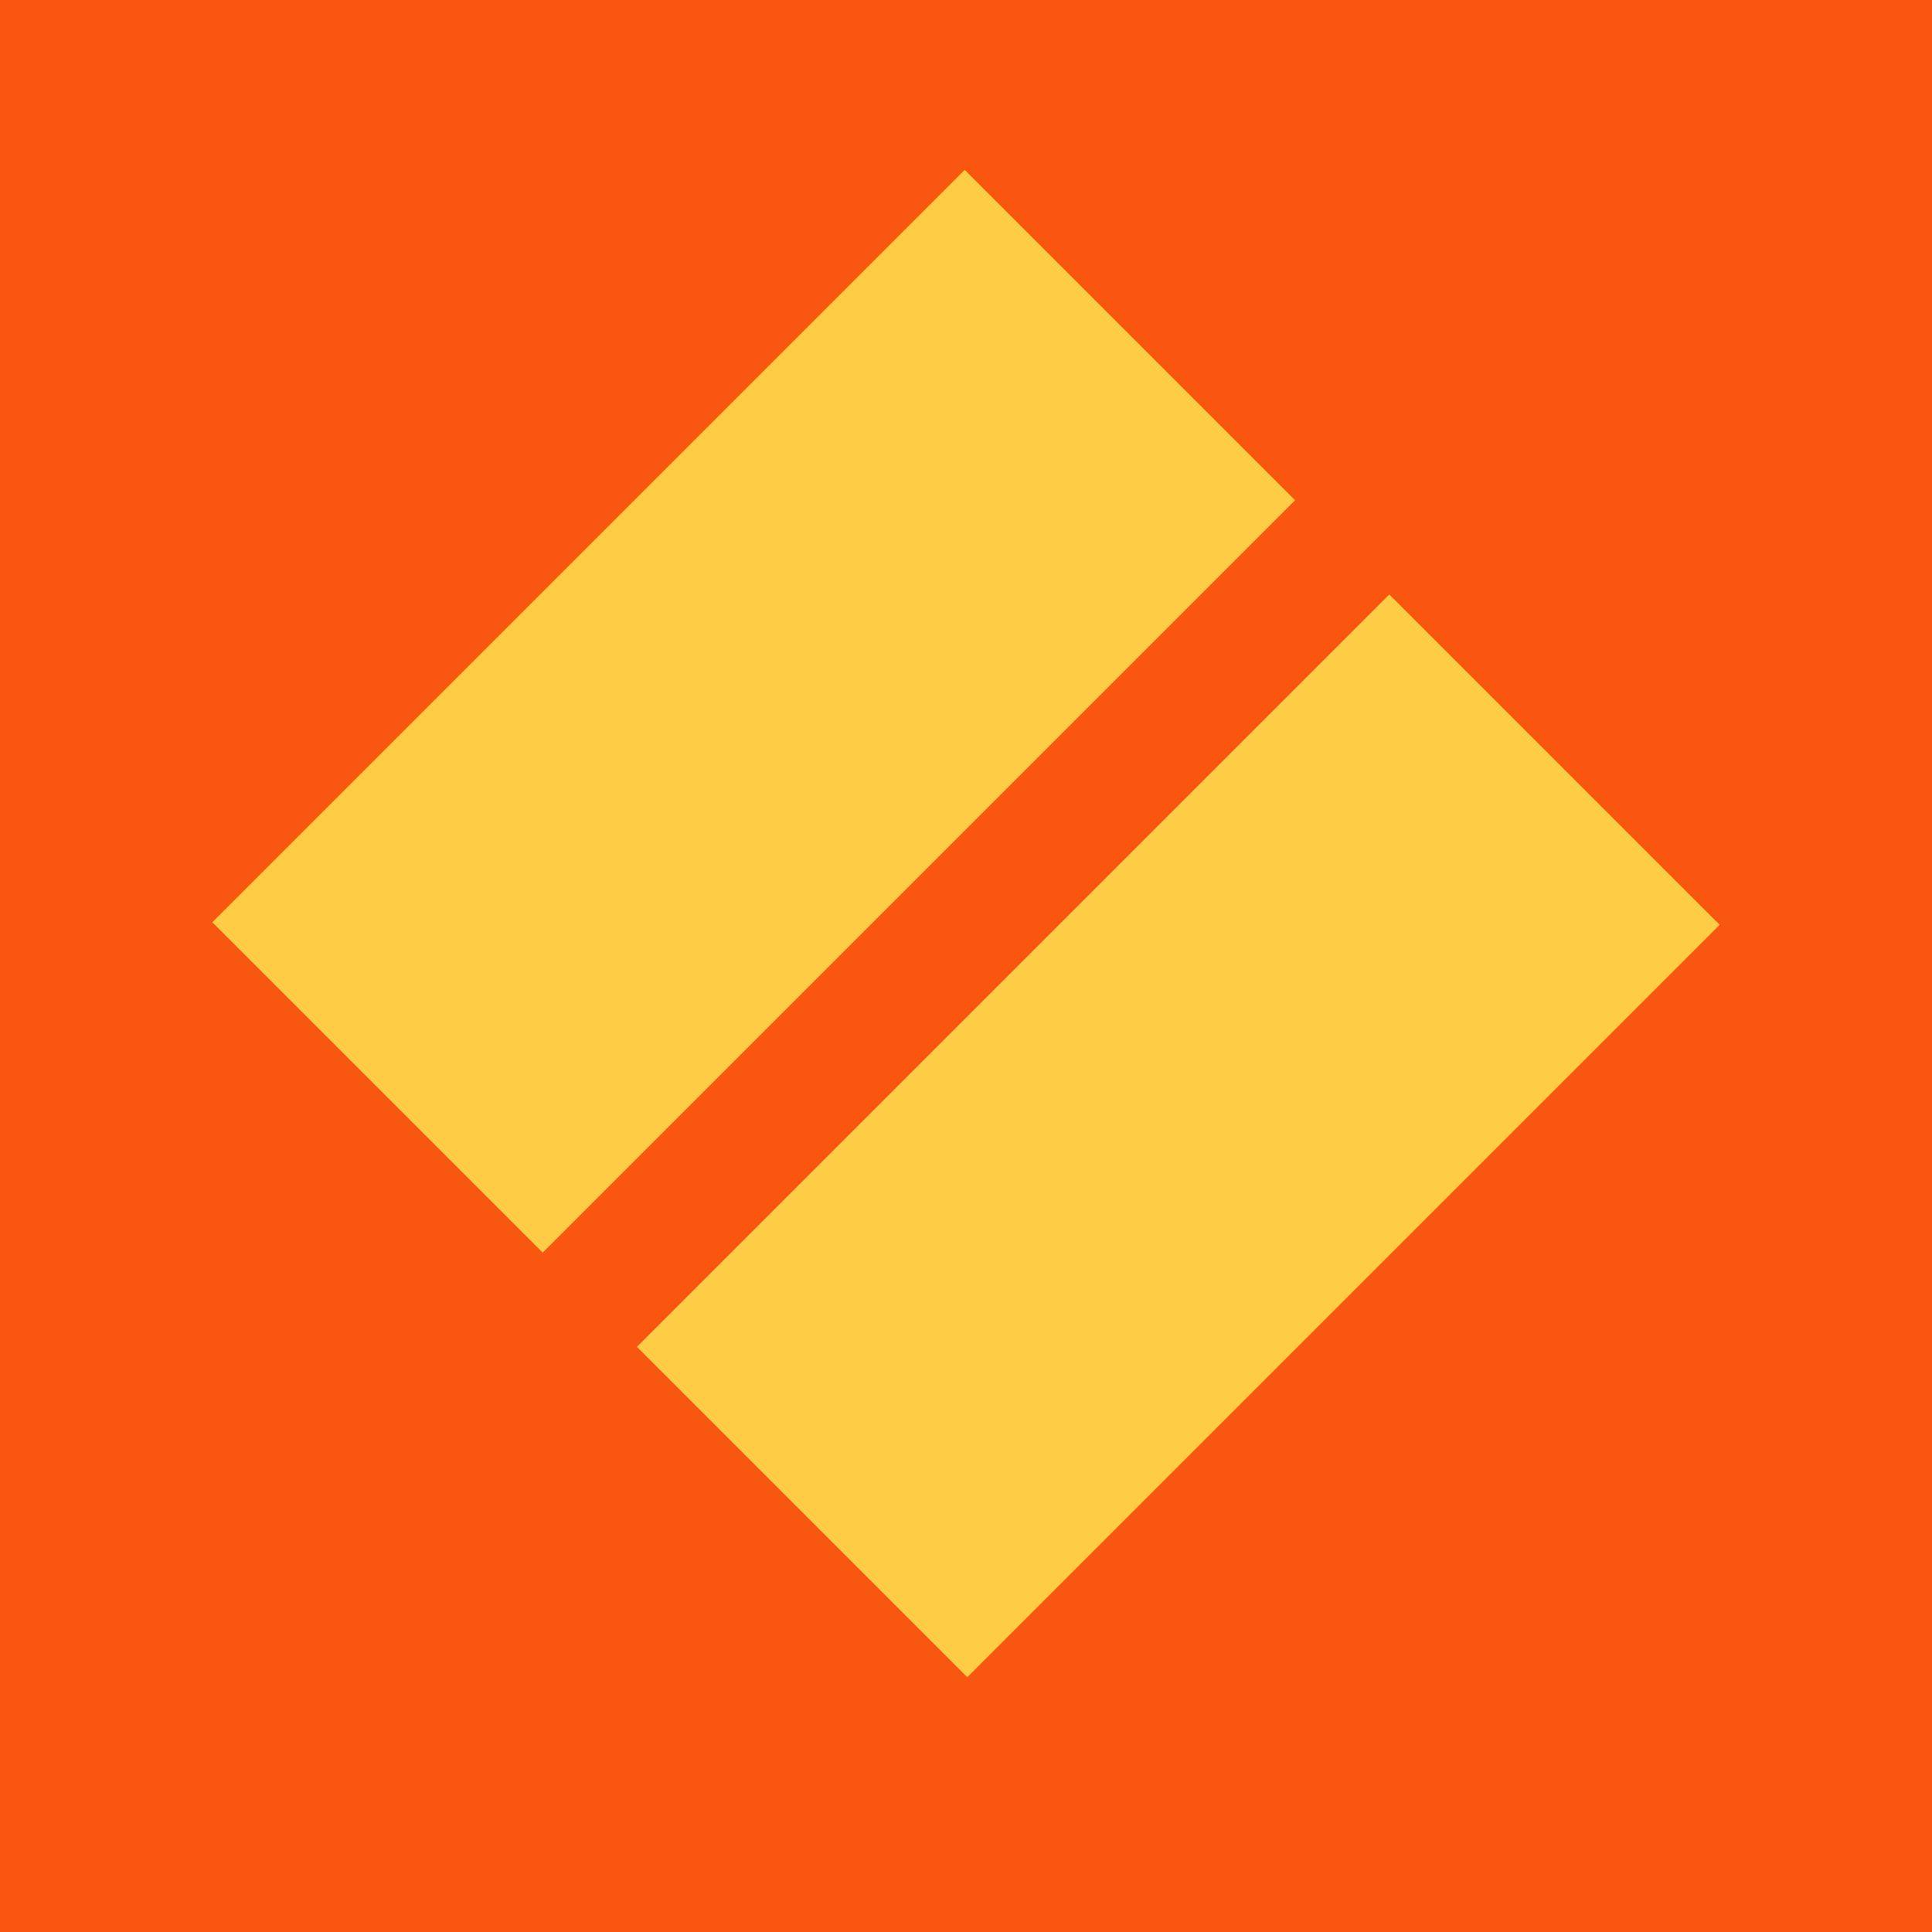
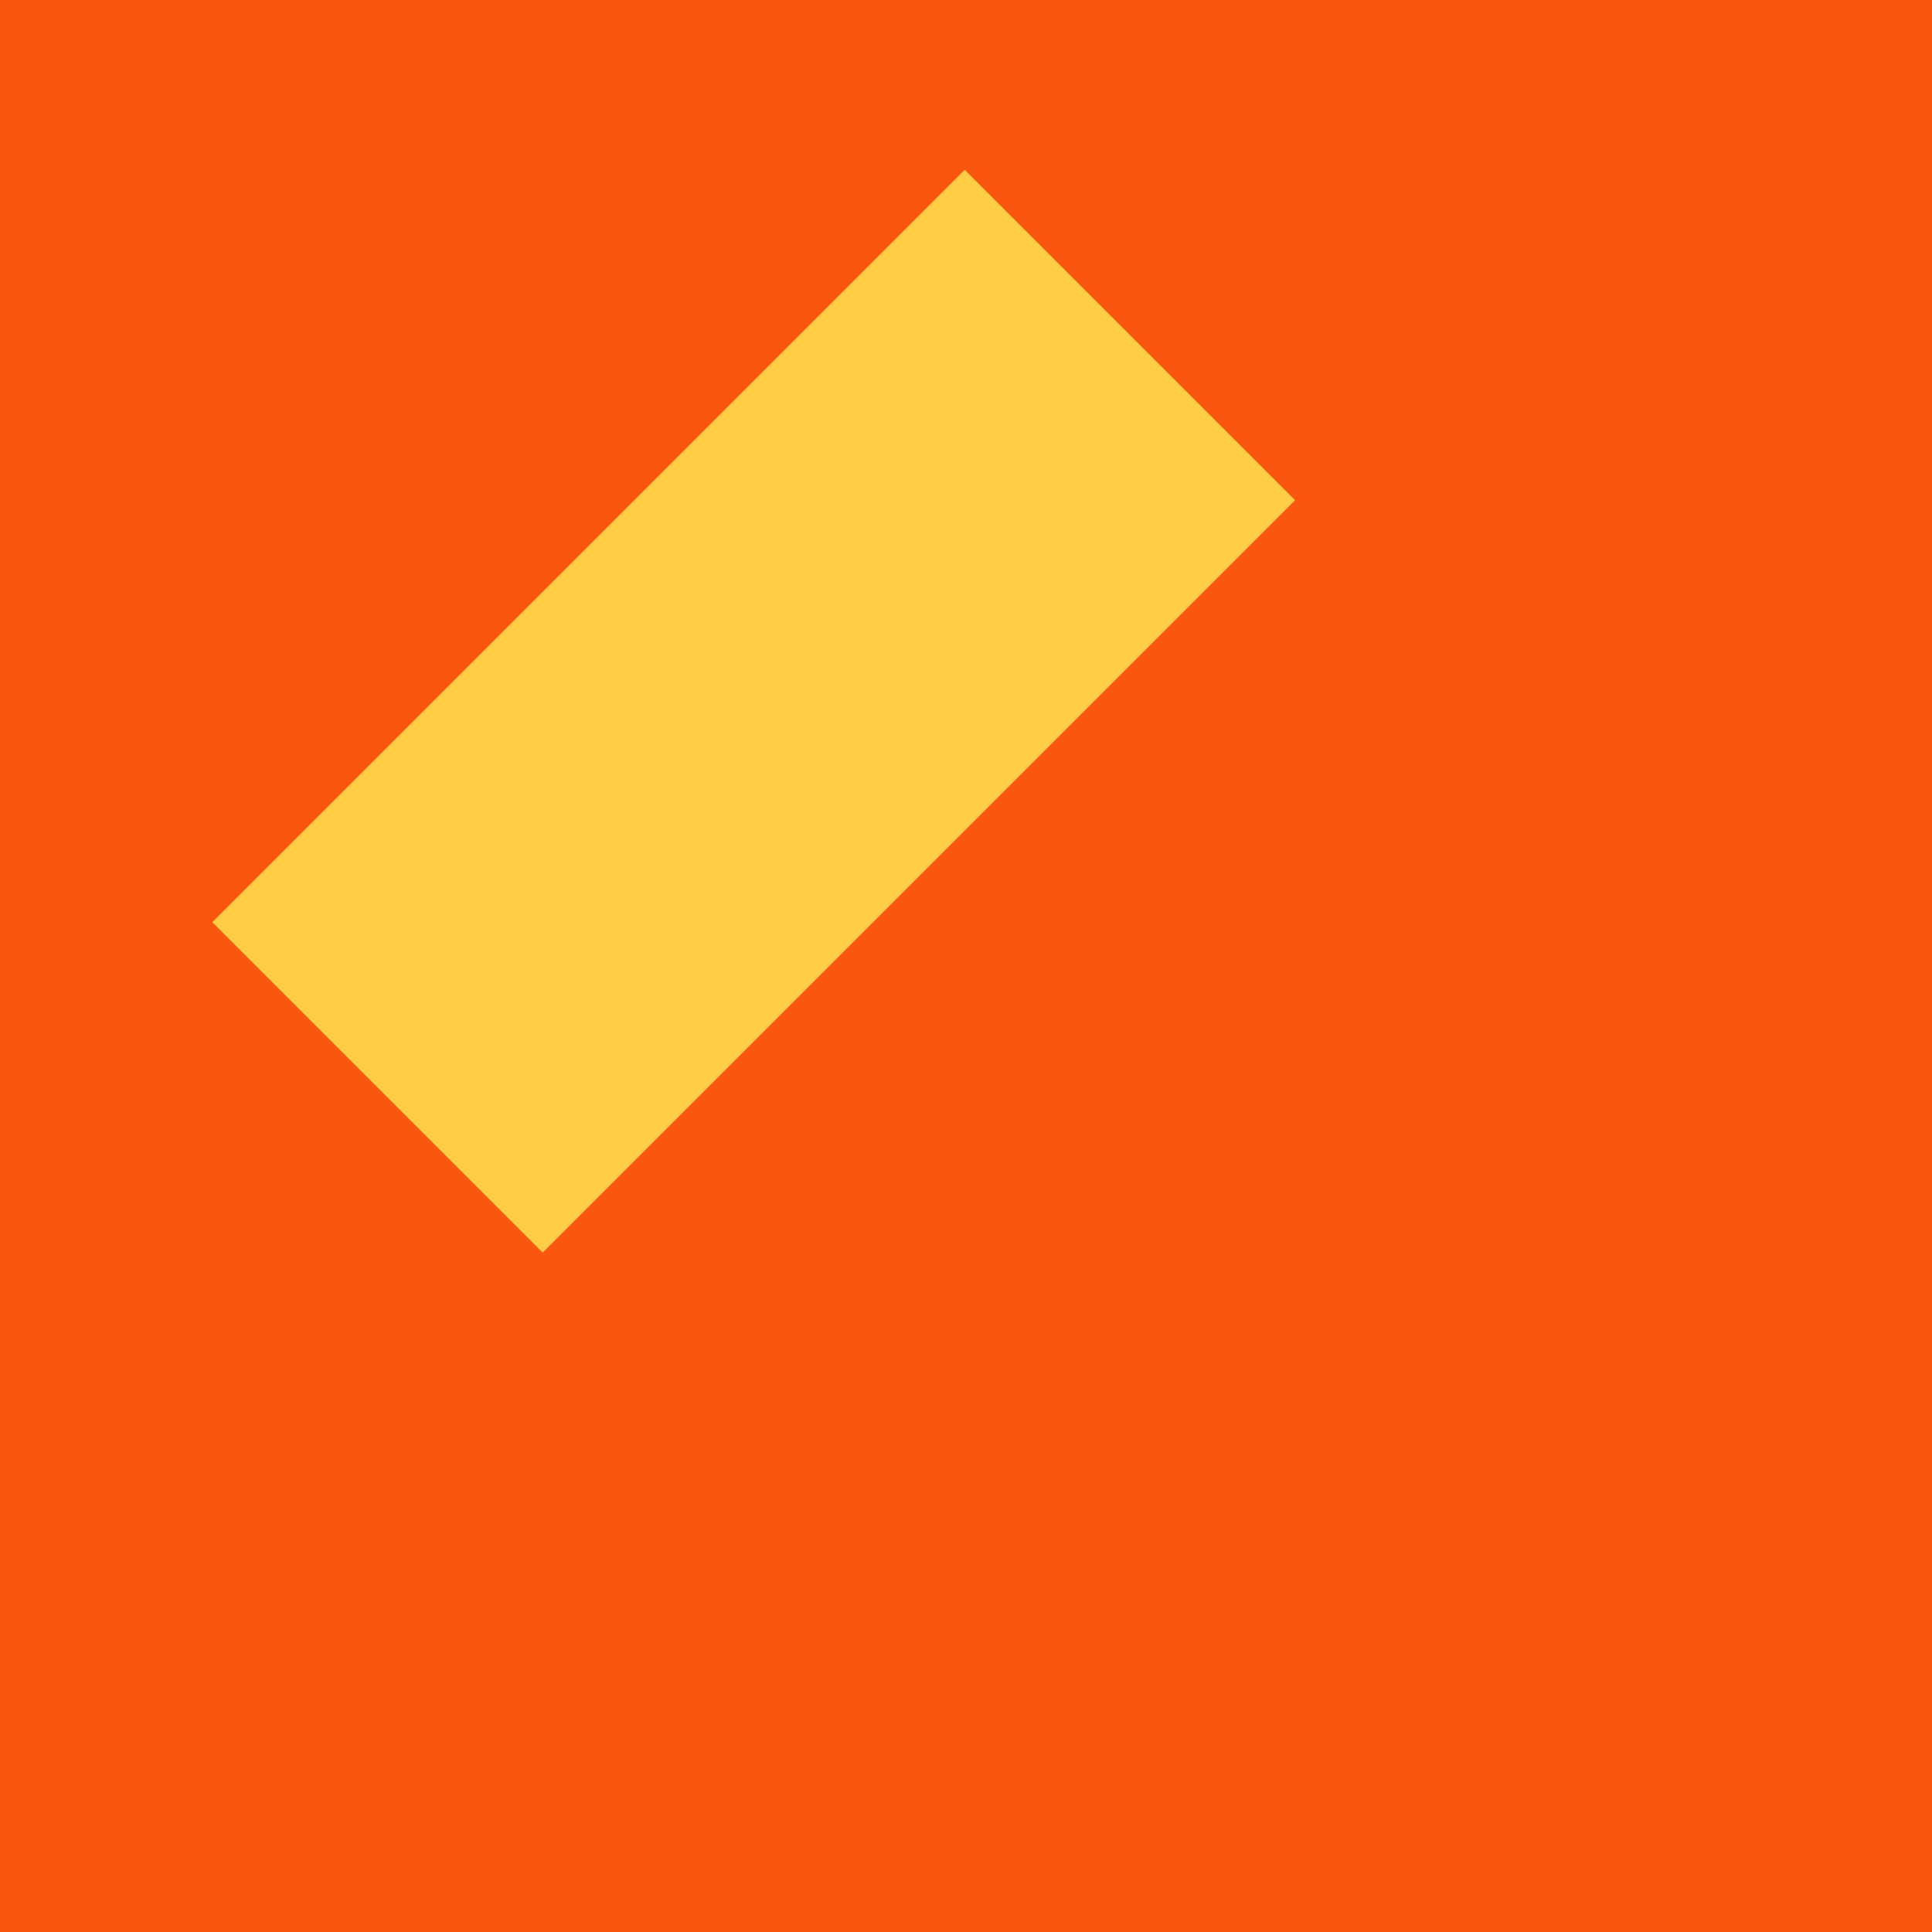
<svg xmlns="http://www.w3.org/2000/svg" width="91px" height="91px" viewBox="0 0 91 91" version="1.1">
  <title>Group</title>
  <desc>Created with Sketch.</desc>
  <g id="Website" stroke="none" stroke-width="1" fill="none" fill-rule="evenodd">
    <g id="001.00-homepage" transform="translate(-666, -1443)">
      <g id="Group" transform="translate(666, 1443)">
        <polygon id="Fill-24" fill="#F9560F" points="0 91 91 91 91 0 0 0" />
        <polygon id="Fill-25" fill="#FFCC46" points="25.561 59 10 43.439 45.439 8 61 23.561" />
-         <polygon id="Fill-26" fill="#FFCC46" points="45.56 79 30 63.439 65.439 28 81 43.56" />
      </g>
    </g>
  </g>
</svg>